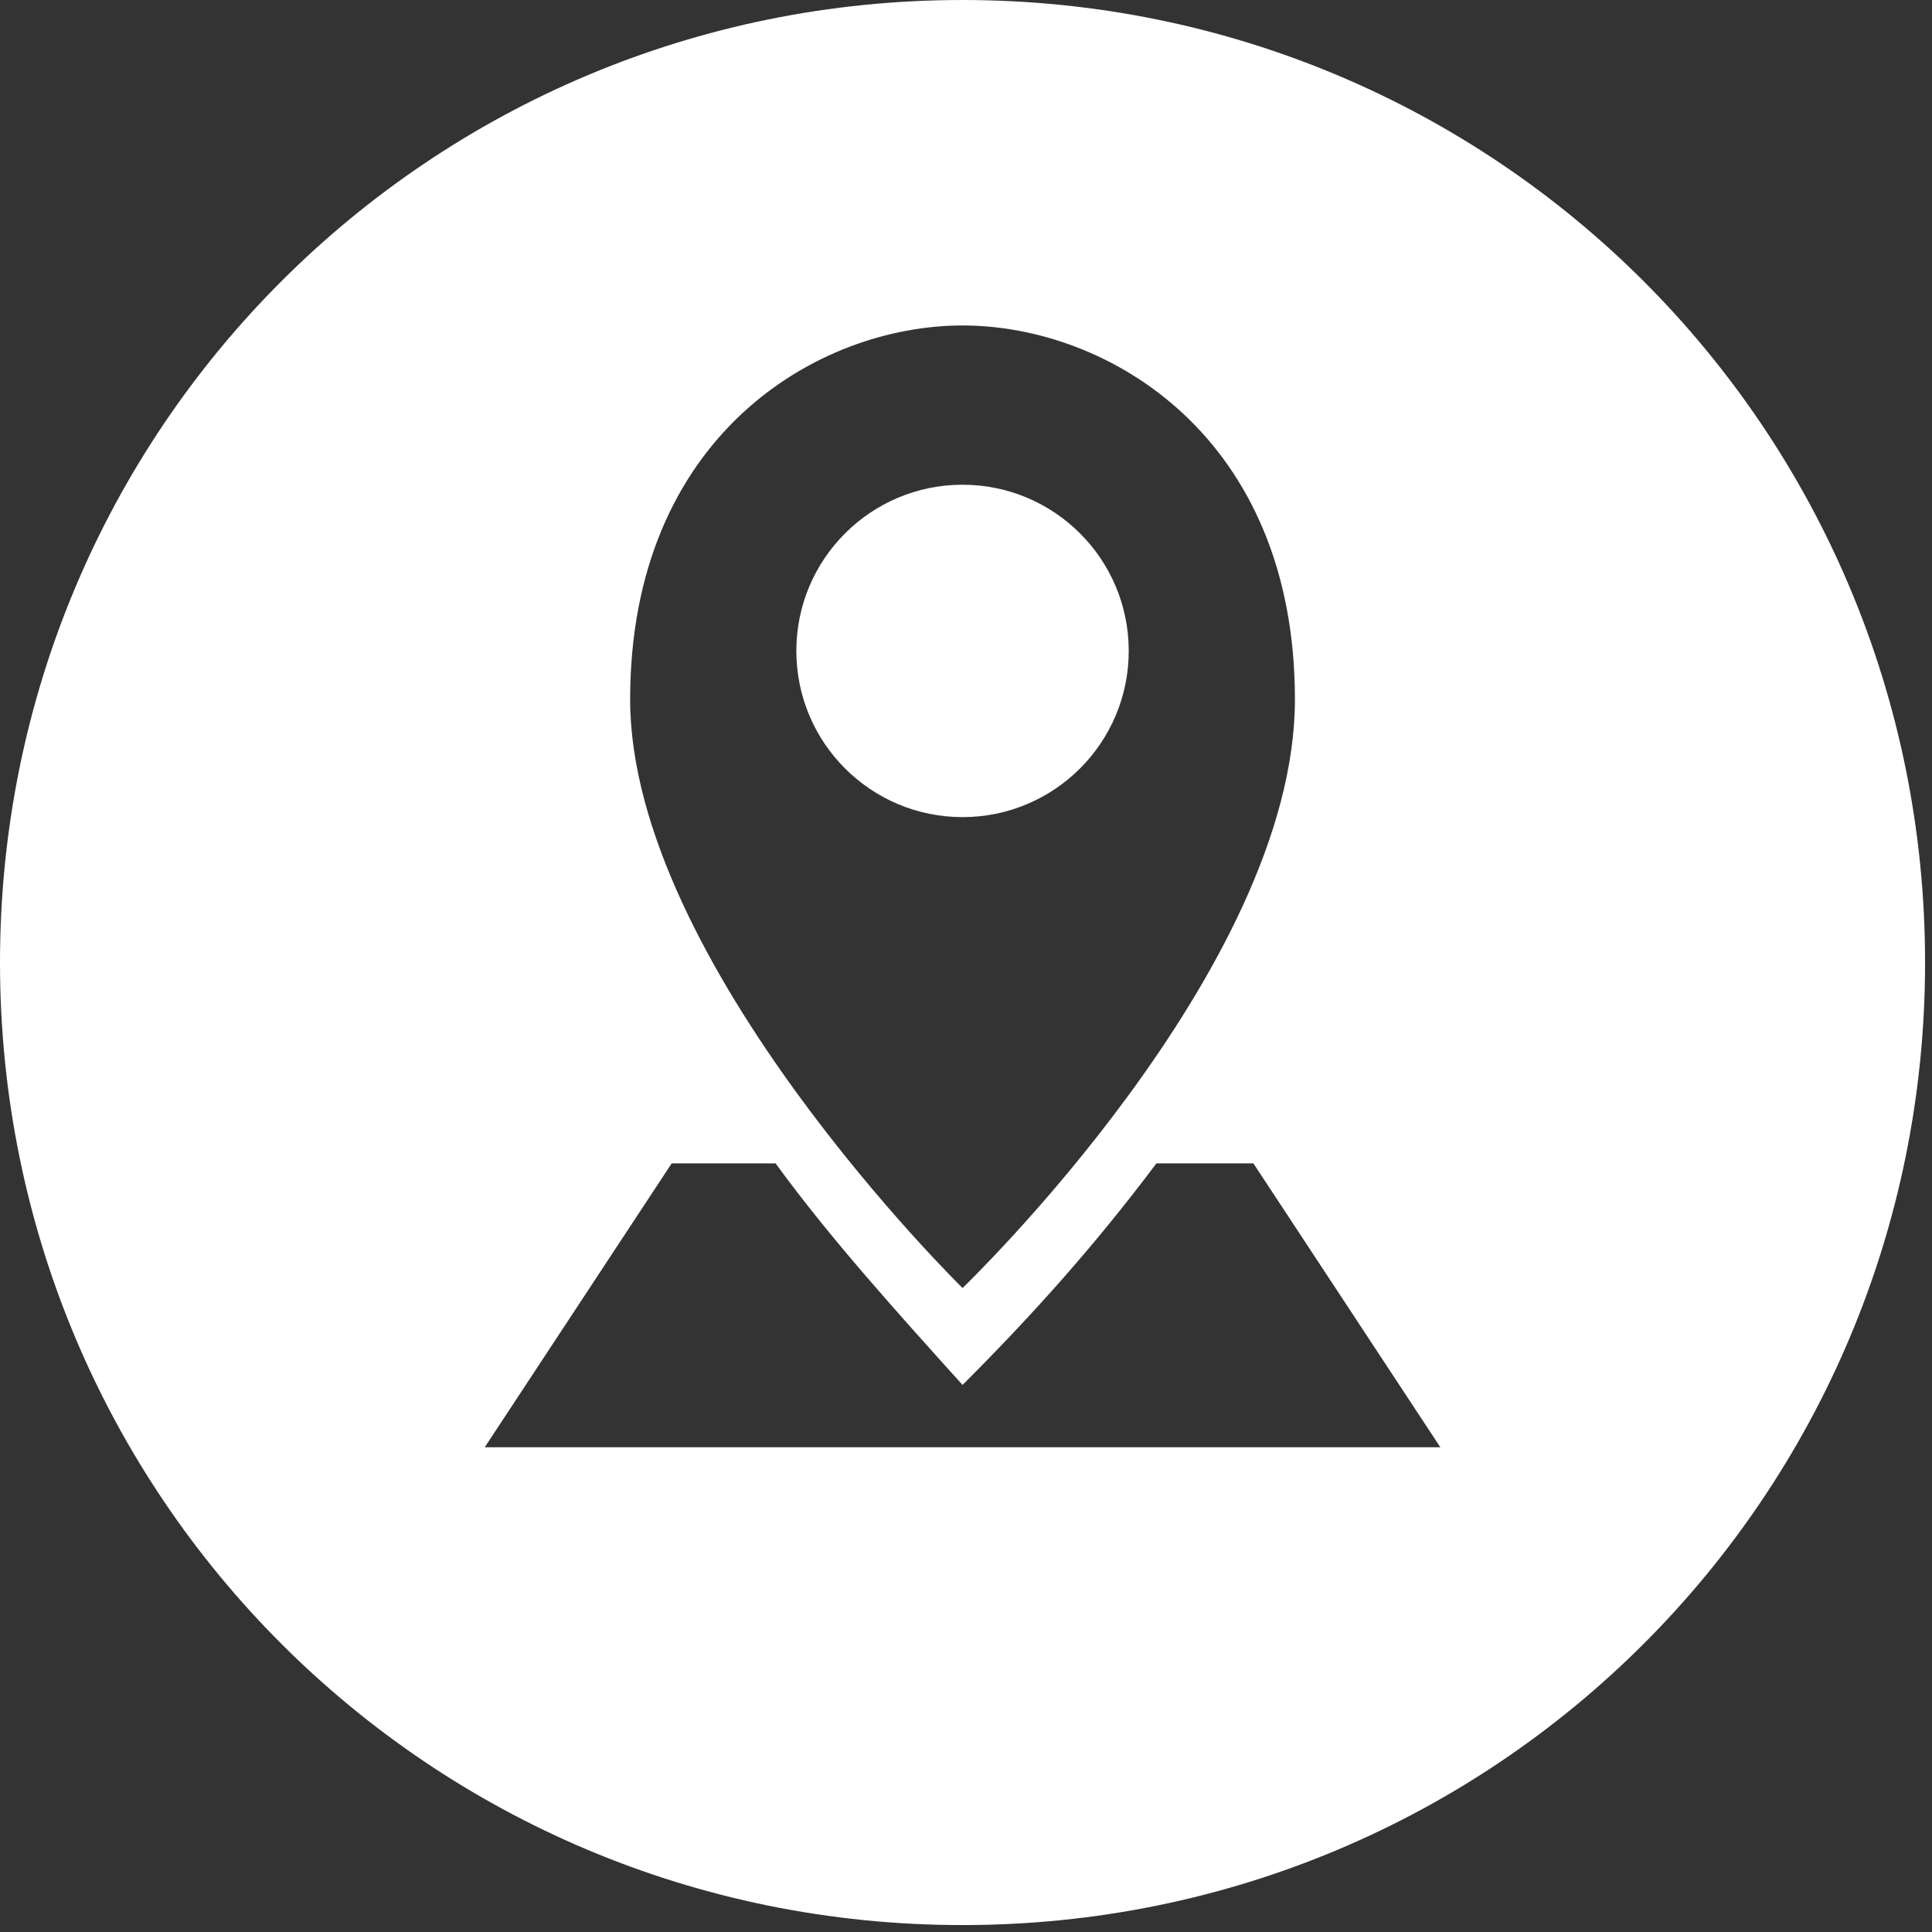
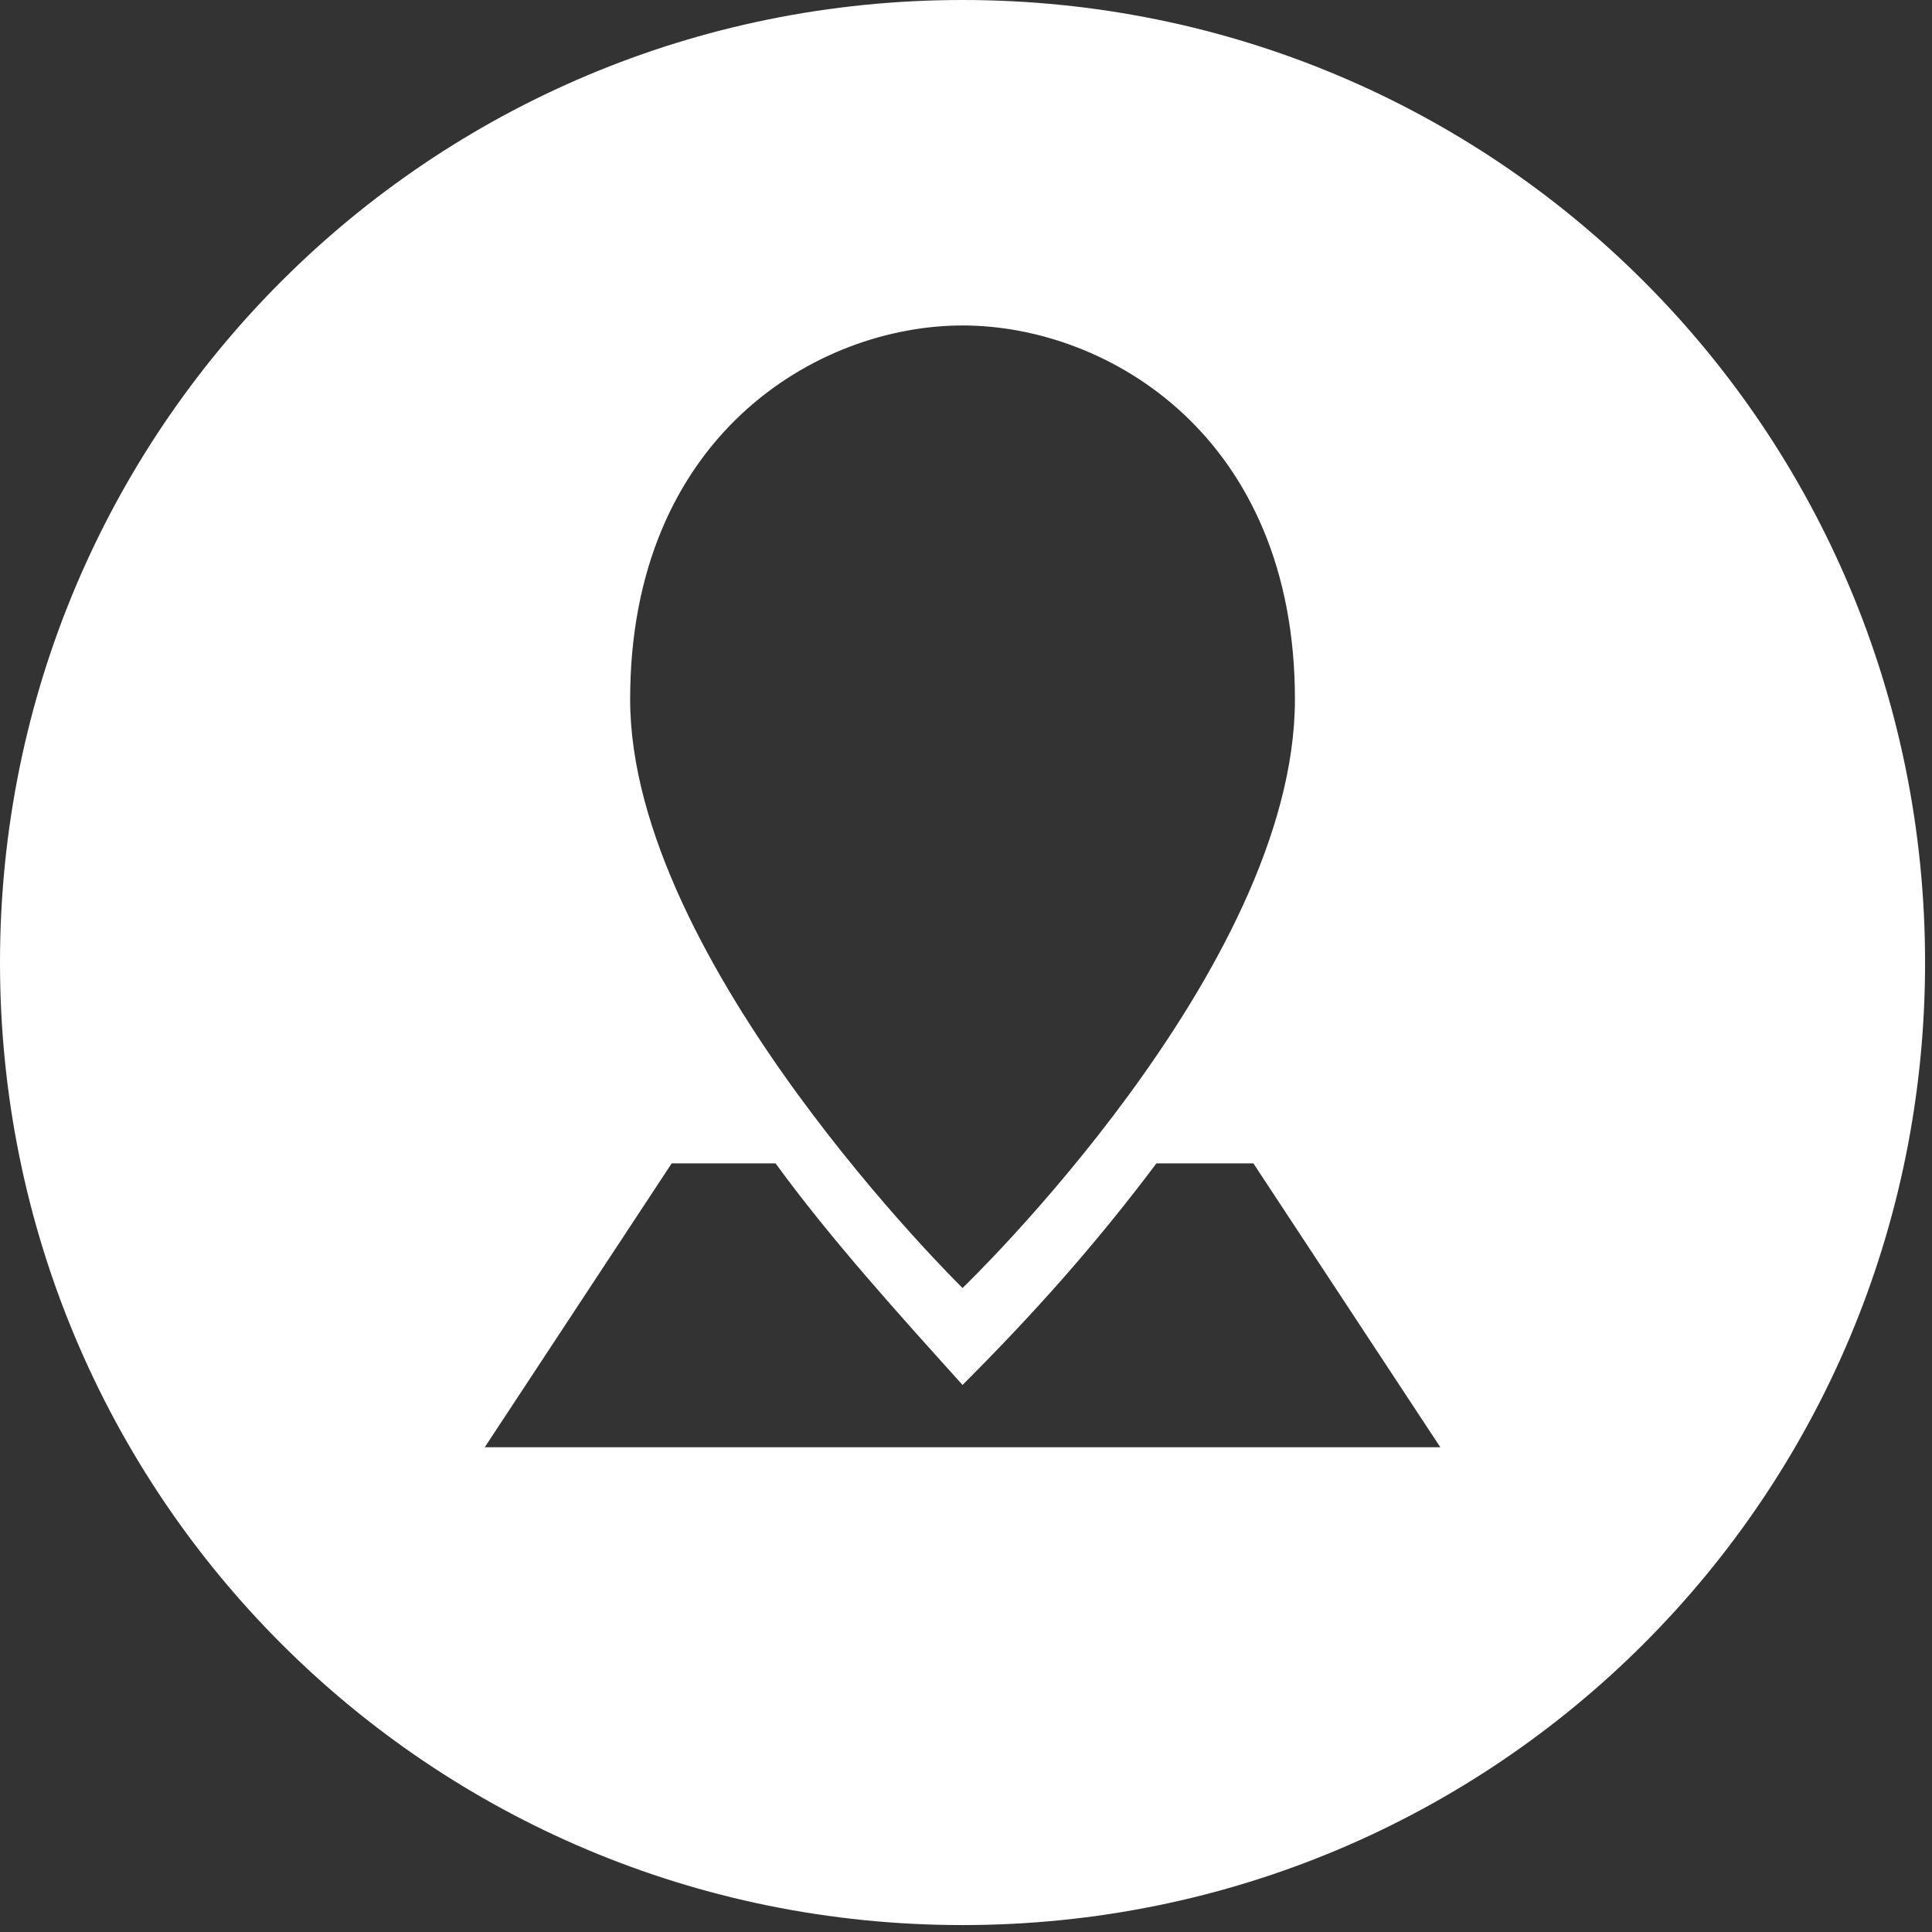
<svg xmlns="http://www.w3.org/2000/svg" version="1.1" id="Layer_1" x="0px" y="0px" viewBox="0 0 27.9 27.9" style="enable-background:new 0 0 27.9 27.9;" xml:space="preserve">
  <rect x="0" y="0" width="27.9" height="27.9" fill="#333333" stroke="none" />
  <style type="text/css">
	.st0{fill:#FFFFFF;}
</style>
  <g>
    <path class="st0" d="M13.9,0C6.2,0,0,6.2,0,13.9s6.2,13.9,13.9,13.9s13.9-6.2,13.9-13.9S21.6,0,13.9,0z M13.9,4.7   c2.1,0,4.8,1.6,4.8,5.4c0,3.9-4.8,8.5-4.8,8.5s-4.8-4.7-4.8-8.5C9.1,6.3,11.8,4.7,13.9,4.7z M7,20.9l2.7-4.1h1.5   C12,17.9,13,19,13.9,20c1-1,1.9-2,2.8-3.2h1.4l2.7,4.1H7z" />
-     <circle class="st0" cx="13.9" cy="9.4" r="2.4" />
  </g>
</svg>